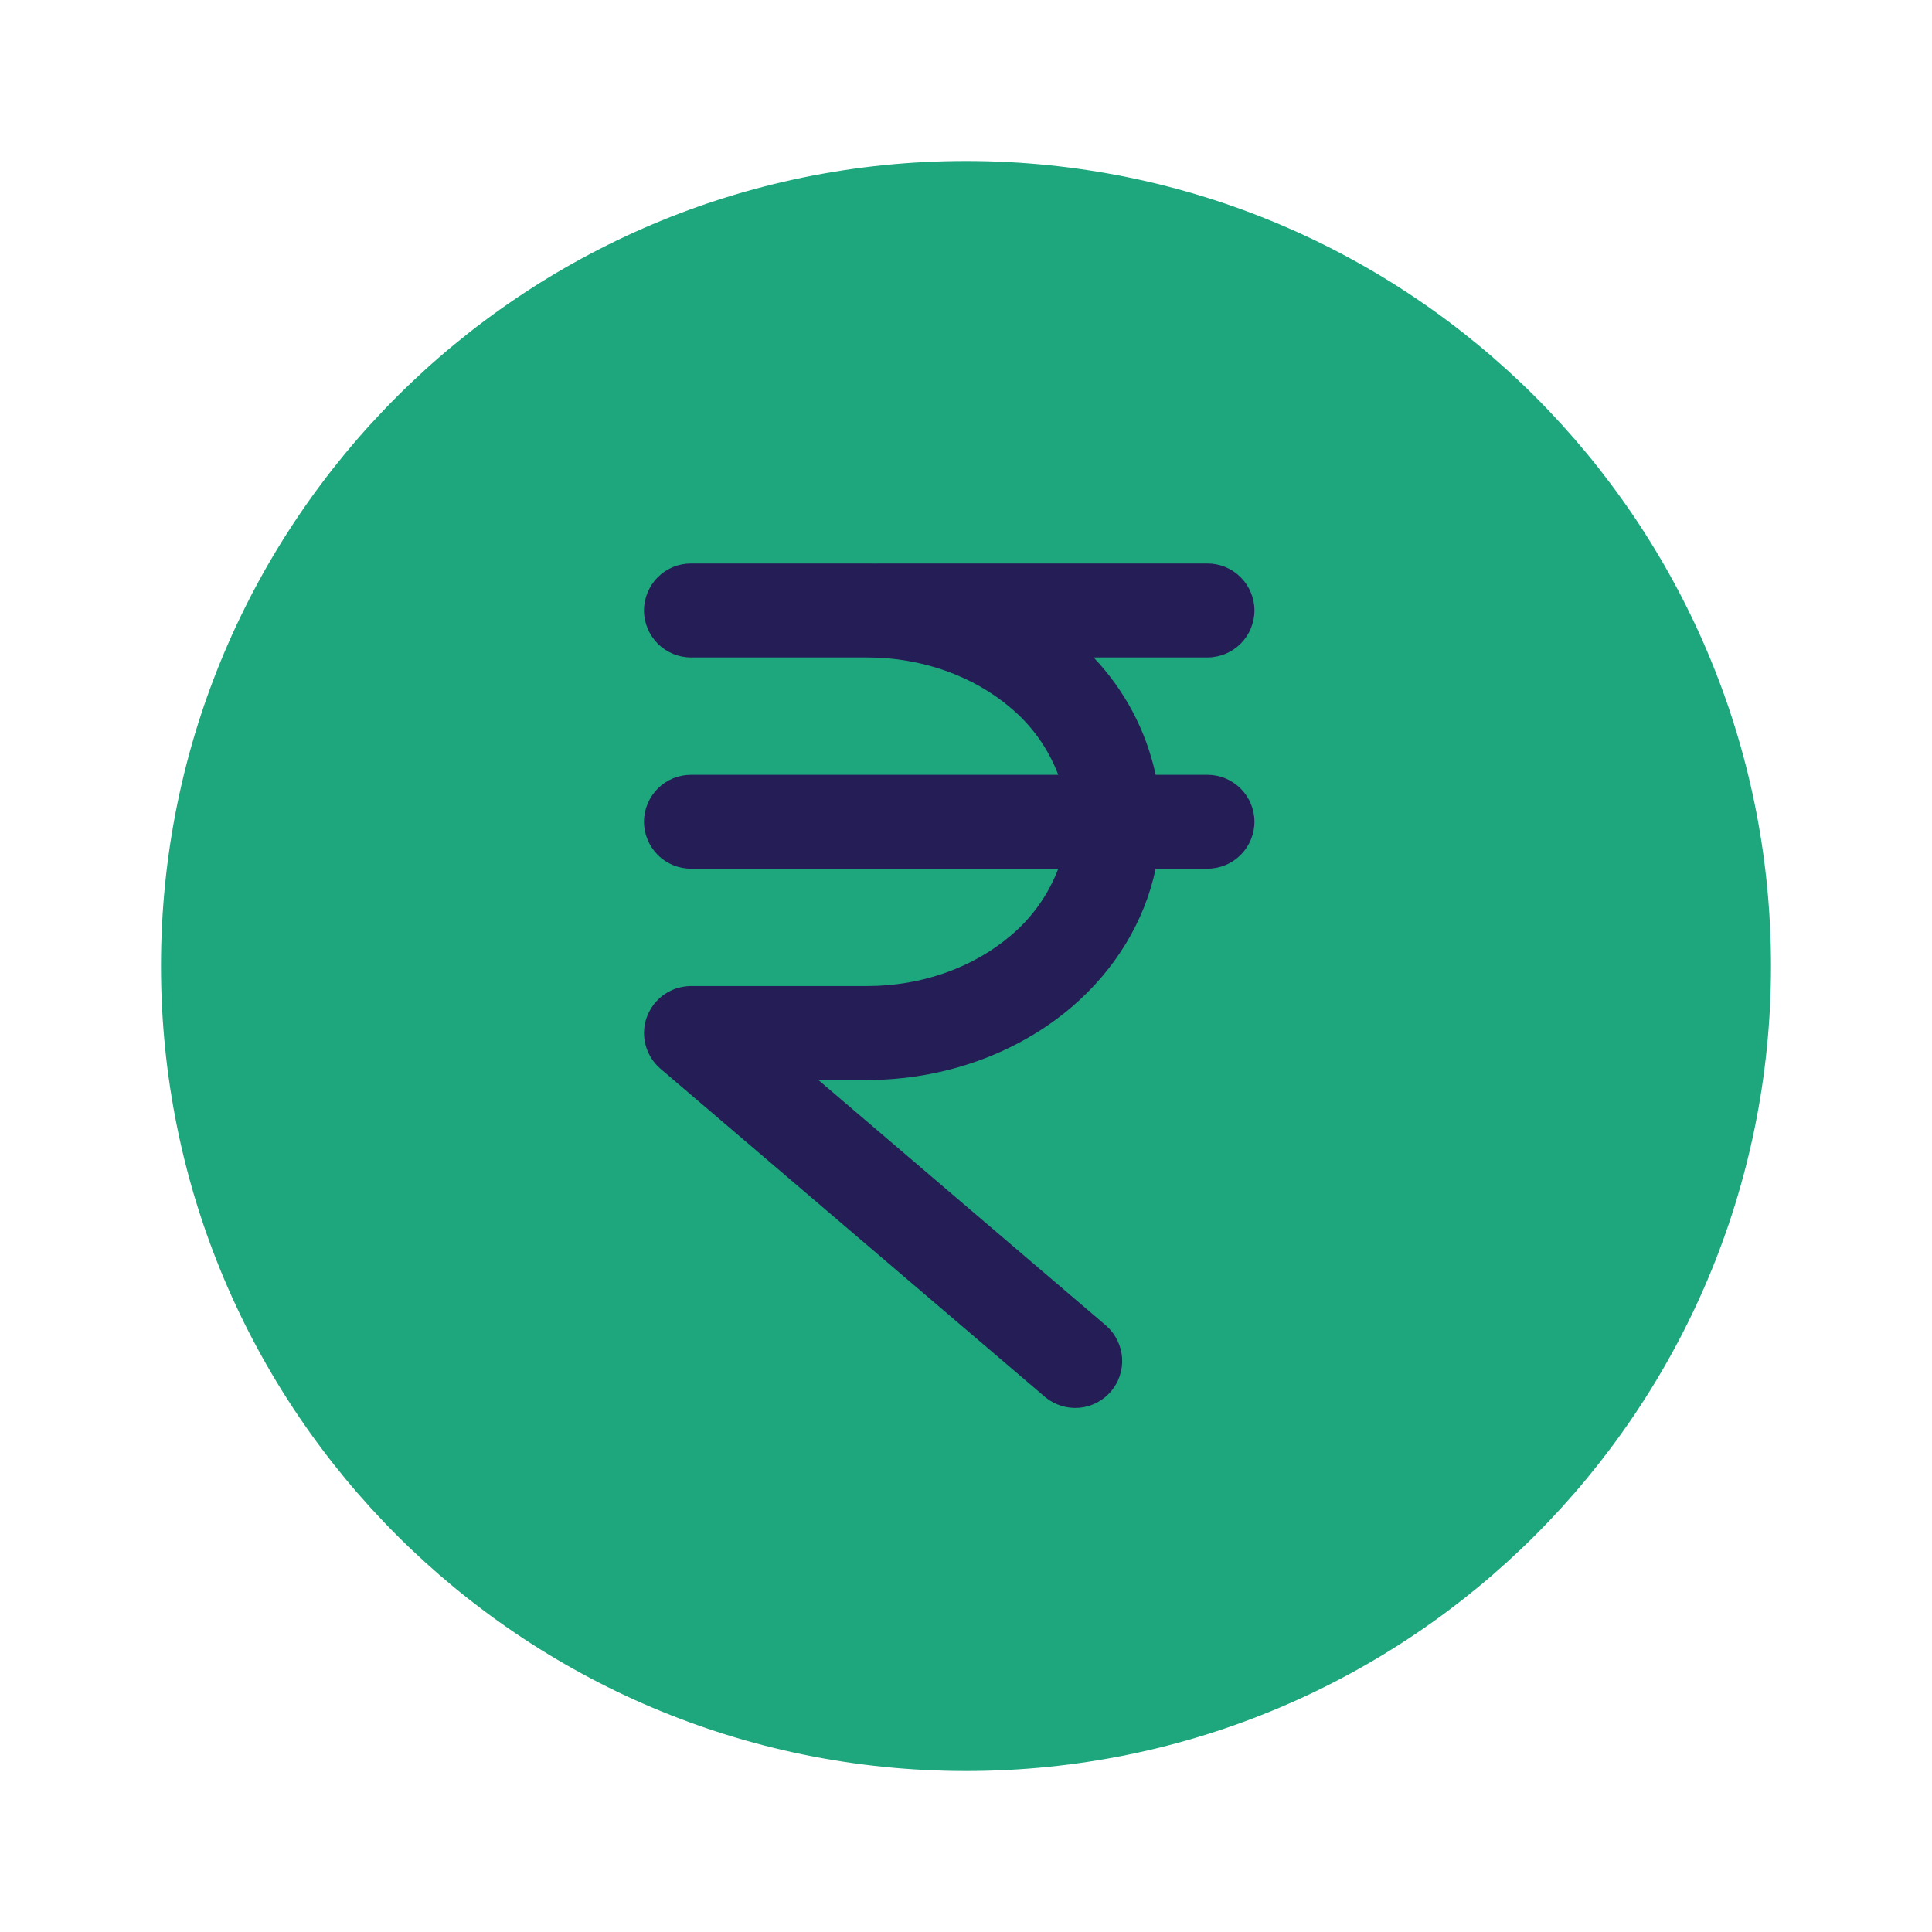
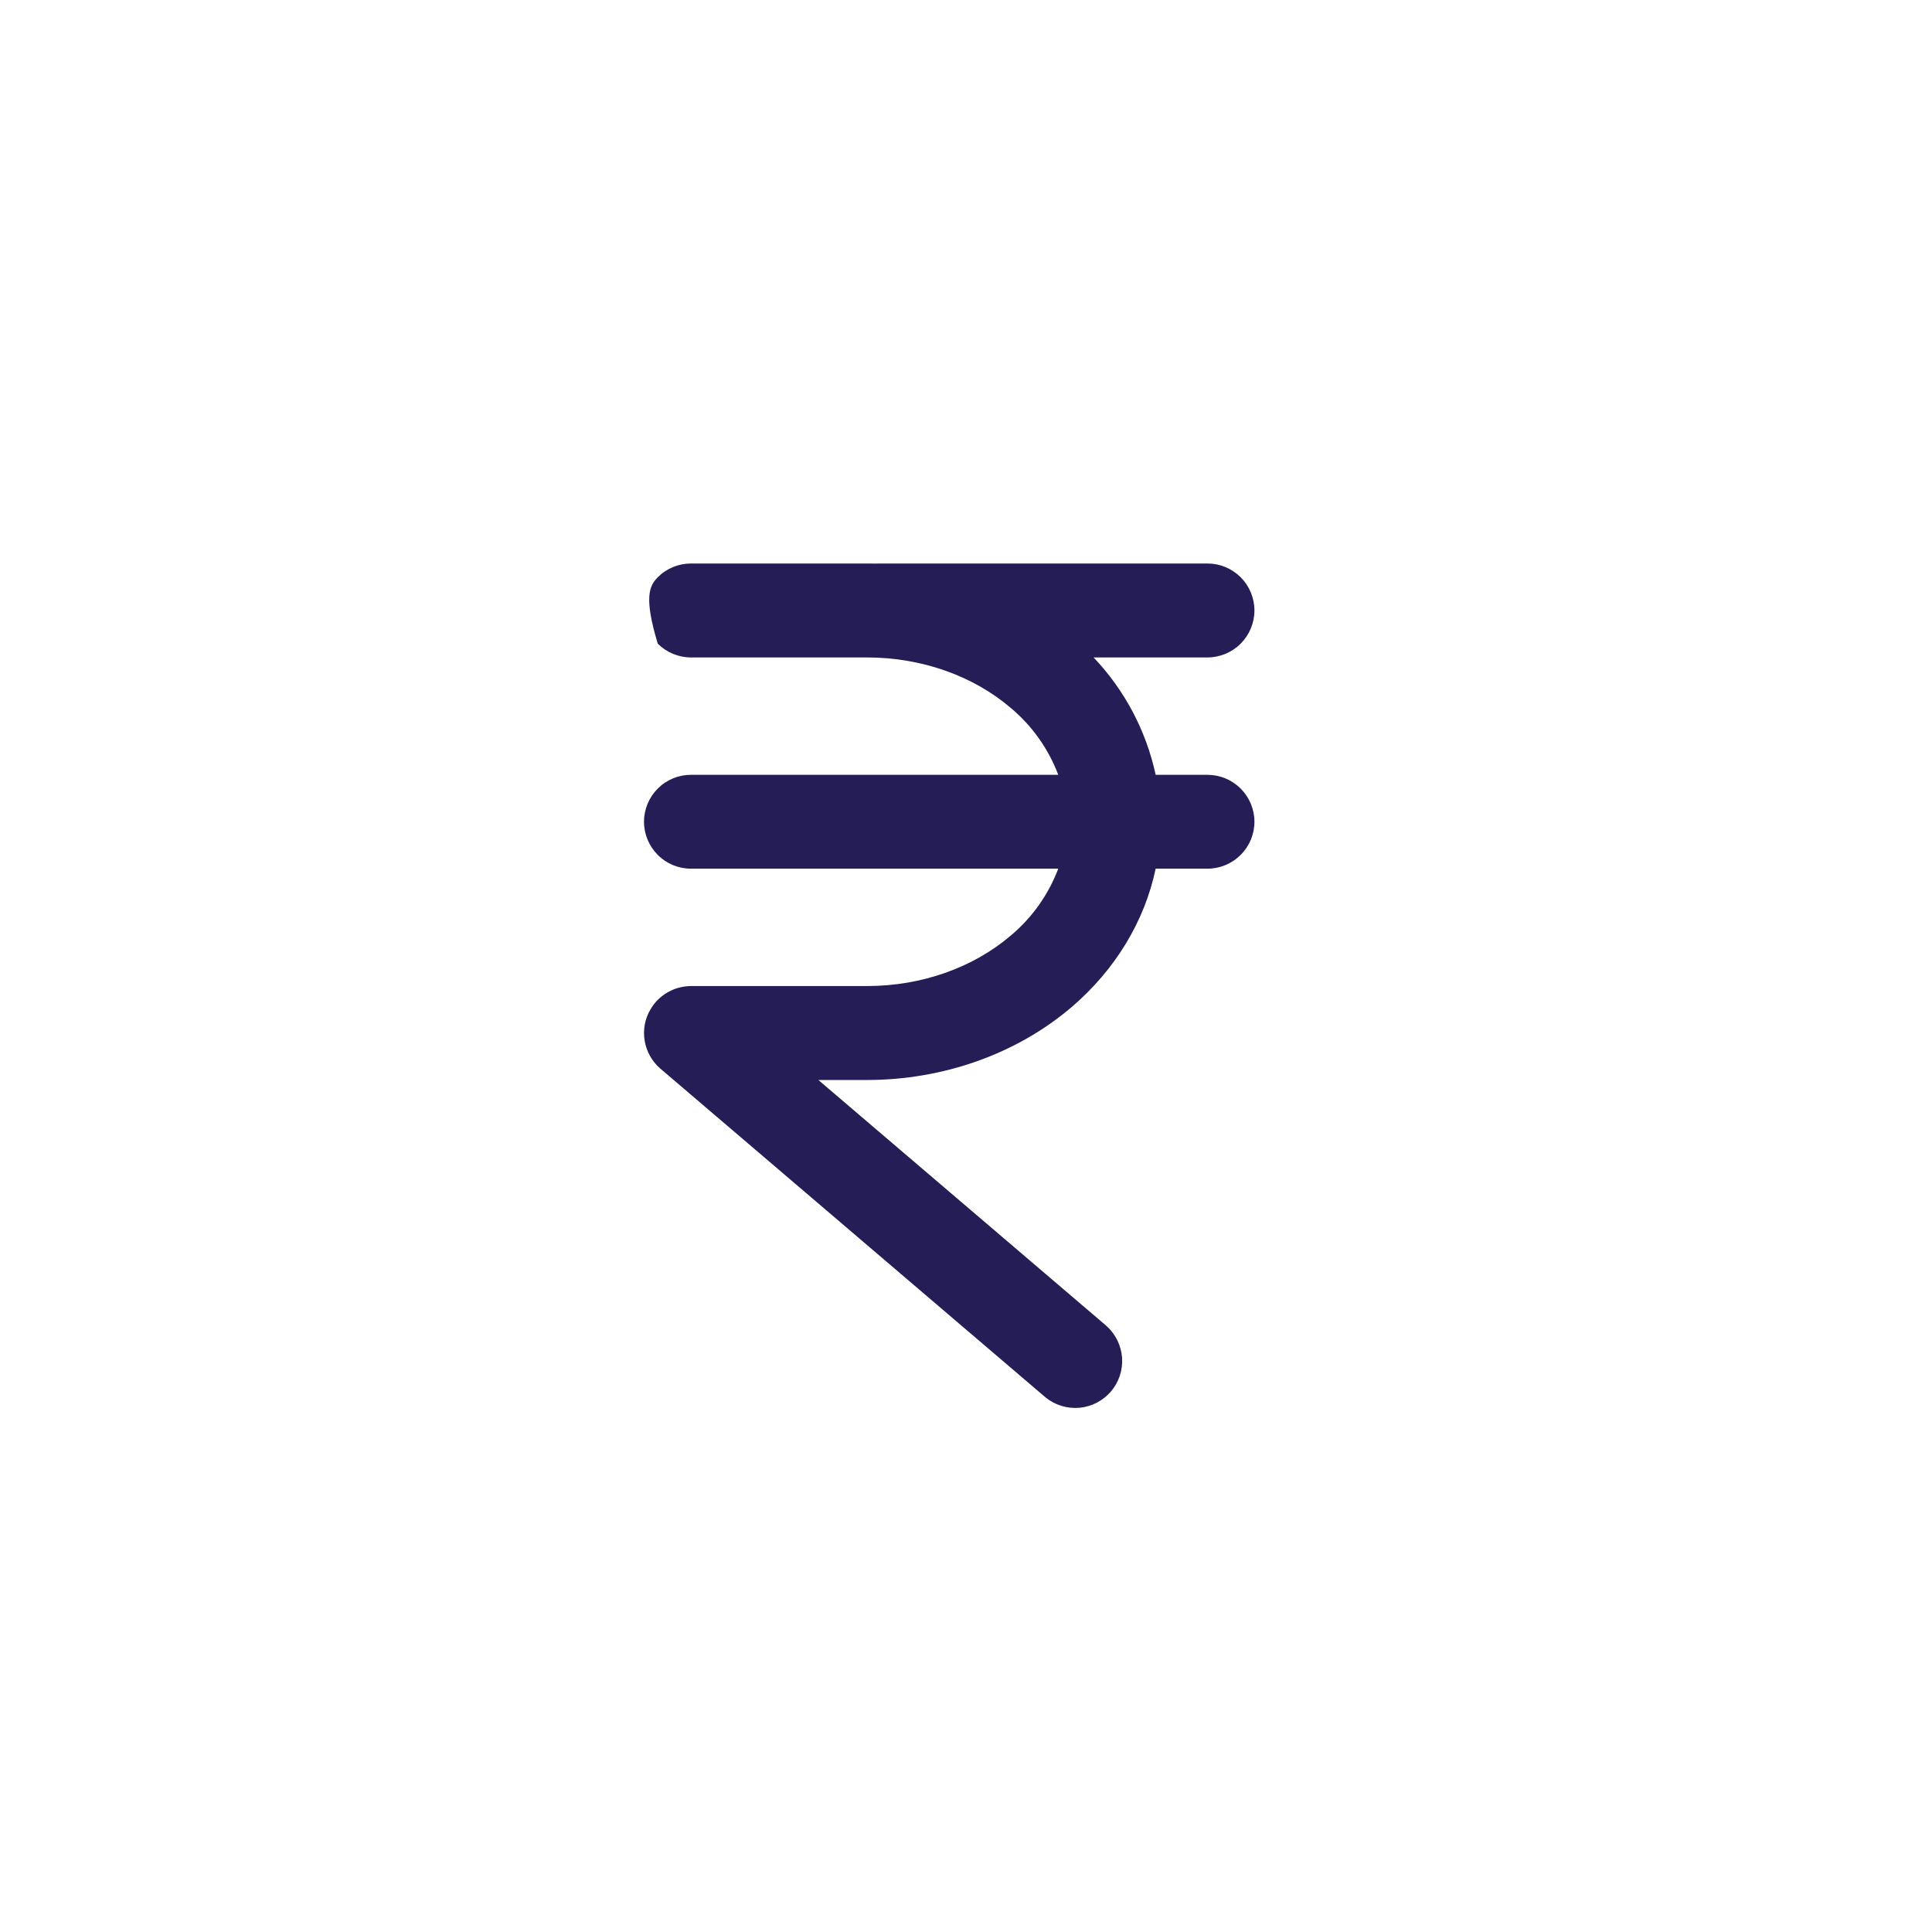
<svg xmlns="http://www.w3.org/2000/svg" width="24" height="24" viewBox="0 0 24 24" fill="none">
-   <path d="M12 22C17.523 22 22 17.523 22 12C22 6.477 17.523 2 12 2C6.477 2 2 6.477 2 12C2 17.523 6.477 22 12 22Z" fill="#1EA67D" />
-   <path d="M8.584 12.249H10.771C11.455 12.249 12.096 12.016 12.557 11.621C12.821 11.4 13.024 11.114 13.146 10.791H8.583C8.429 10.791 8.28 10.73 8.171 10.62C8.062 10.511 8 10.363 8 10.208C8 10.053 8.062 9.905 8.171 9.796C8.28 9.686 8.429 9.625 8.583 9.625H13.146C13.024 9.302 12.821 9.016 12.557 8.795C12.096 8.4 11.455 8.167 10.771 8.167H8.583C8.429 8.167 8.28 8.105 8.171 7.996C8.062 7.886 8 7.738 8 7.583C8 7.429 8.062 7.28 8.171 7.171C8.28 7.061 8.429 7 8.583 7H10.771C10.806 7 10.841 7 10.876 7.001L10.916 7H14.999C15.154 7 15.302 7.061 15.412 7.171C15.521 7.28 15.583 7.429 15.583 7.583C15.583 7.738 15.521 7.886 15.412 7.996C15.302 8.105 15.154 8.167 14.999 8.167H13.585C13.971 8.573 14.238 9.077 14.356 9.625H14.999C15.154 9.625 15.302 9.686 15.412 9.796C15.521 9.905 15.583 10.053 15.583 10.208C15.583 10.363 15.521 10.511 15.412 10.62C15.302 10.73 15.154 10.791 14.999 10.791H14.356C14.218 11.449 13.851 12.048 13.316 12.507C12.628 13.096 11.711 13.416 10.771 13.416H10.166L13.746 16.472C13.859 16.574 13.928 16.716 13.939 16.868C13.949 17.02 13.899 17.17 13.8 17.286C13.701 17.401 13.561 17.474 13.409 17.488C13.257 17.501 13.106 17.455 12.988 17.359L8.207 13.278L8.201 13.273C8.098 13.184 8.03 13.061 8.008 12.927C7.986 12.793 8.011 12.655 8.081 12.538C8.132 12.45 8.206 12.377 8.294 12.327C8.382 12.276 8.482 12.25 8.584 12.249Z" fill="#251D56" />
+   <path d="M8.584 12.249H10.771C11.455 12.249 12.096 12.016 12.557 11.621C12.821 11.4 13.024 11.114 13.146 10.791H8.583C8.429 10.791 8.28 10.73 8.171 10.62C8.062 10.511 8 10.363 8 10.208C8 10.053 8.062 9.905 8.171 9.796C8.28 9.686 8.429 9.625 8.583 9.625H13.146C13.024 9.302 12.821 9.016 12.557 8.795C12.096 8.4 11.455 8.167 10.771 8.167H8.583C8.429 8.167 8.28 8.105 8.171 7.996C8 7.429 8.062 7.28 8.171 7.171C8.28 7.061 8.429 7 8.583 7H10.771C10.806 7 10.841 7 10.876 7.001L10.916 7H14.999C15.154 7 15.302 7.061 15.412 7.171C15.521 7.28 15.583 7.429 15.583 7.583C15.583 7.738 15.521 7.886 15.412 7.996C15.302 8.105 15.154 8.167 14.999 8.167H13.585C13.971 8.573 14.238 9.077 14.356 9.625H14.999C15.154 9.625 15.302 9.686 15.412 9.796C15.521 9.905 15.583 10.053 15.583 10.208C15.583 10.363 15.521 10.511 15.412 10.62C15.302 10.73 15.154 10.791 14.999 10.791H14.356C14.218 11.449 13.851 12.048 13.316 12.507C12.628 13.096 11.711 13.416 10.771 13.416H10.166L13.746 16.472C13.859 16.574 13.928 16.716 13.939 16.868C13.949 17.02 13.899 17.17 13.8 17.286C13.701 17.401 13.561 17.474 13.409 17.488C13.257 17.501 13.106 17.455 12.988 17.359L8.207 13.278L8.201 13.273C8.098 13.184 8.03 13.061 8.008 12.927C7.986 12.793 8.011 12.655 8.081 12.538C8.132 12.45 8.206 12.377 8.294 12.327C8.382 12.276 8.482 12.25 8.584 12.249Z" fill="#251D56" />
</svg>